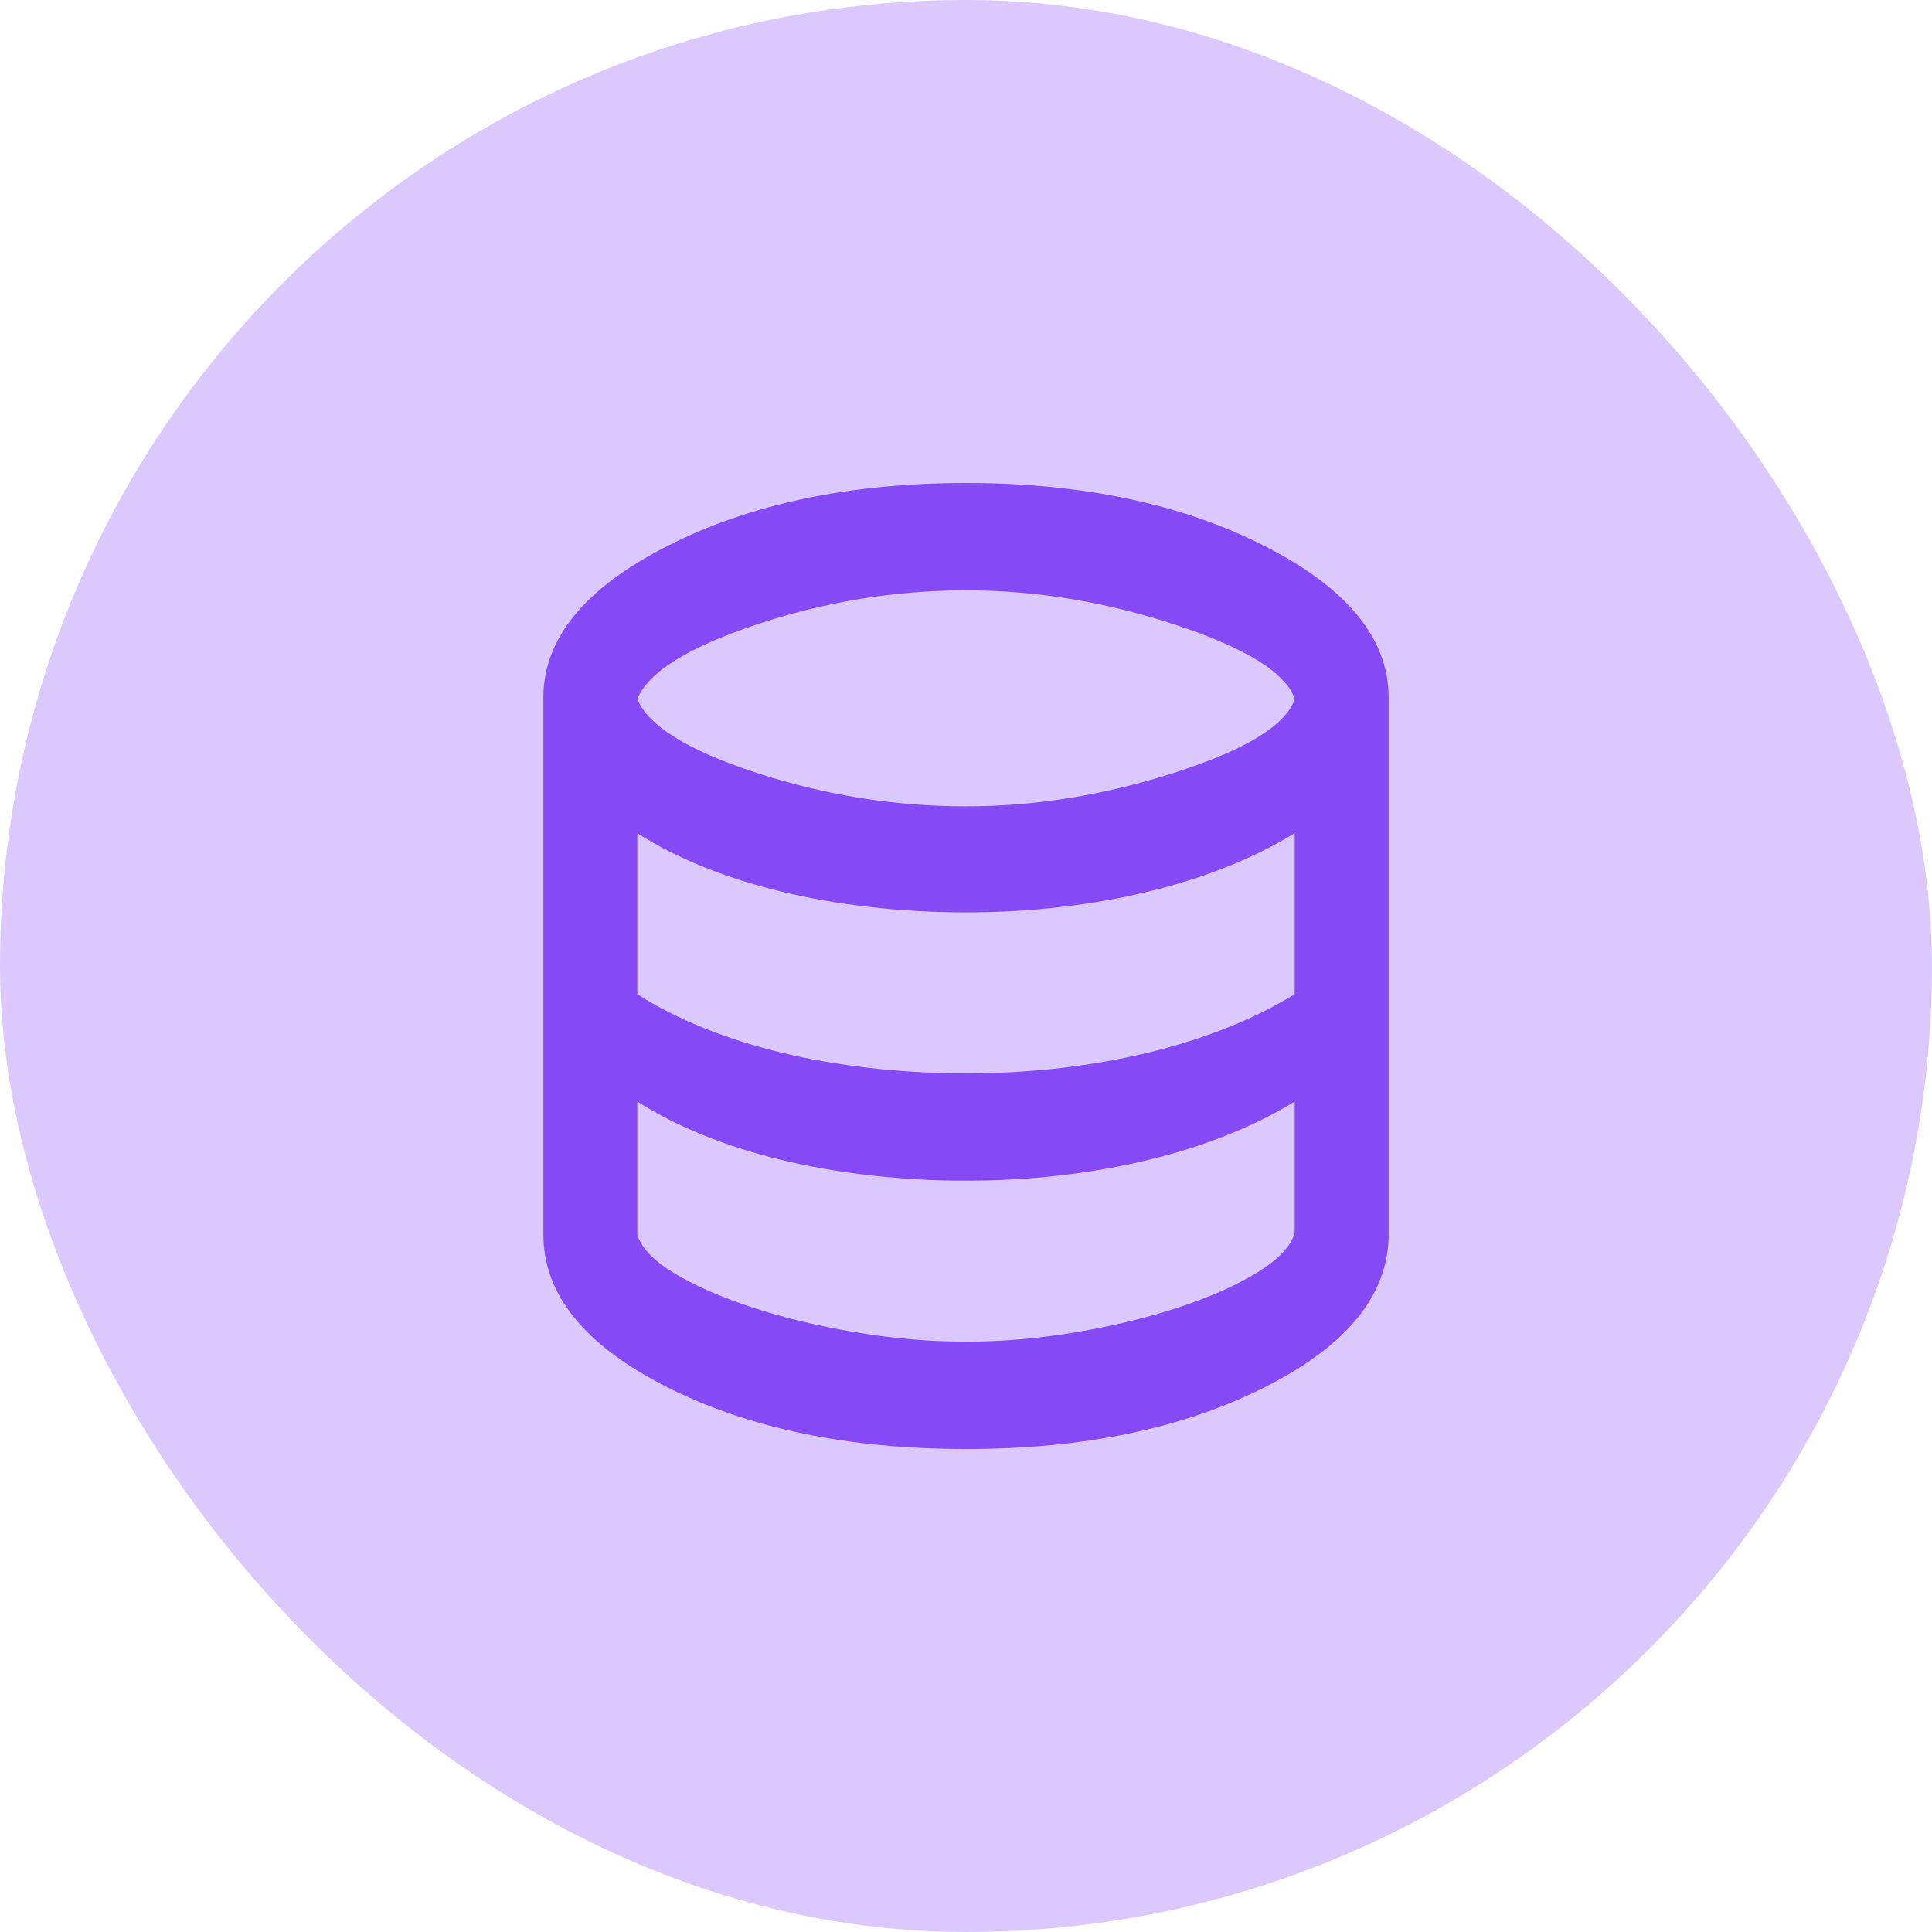
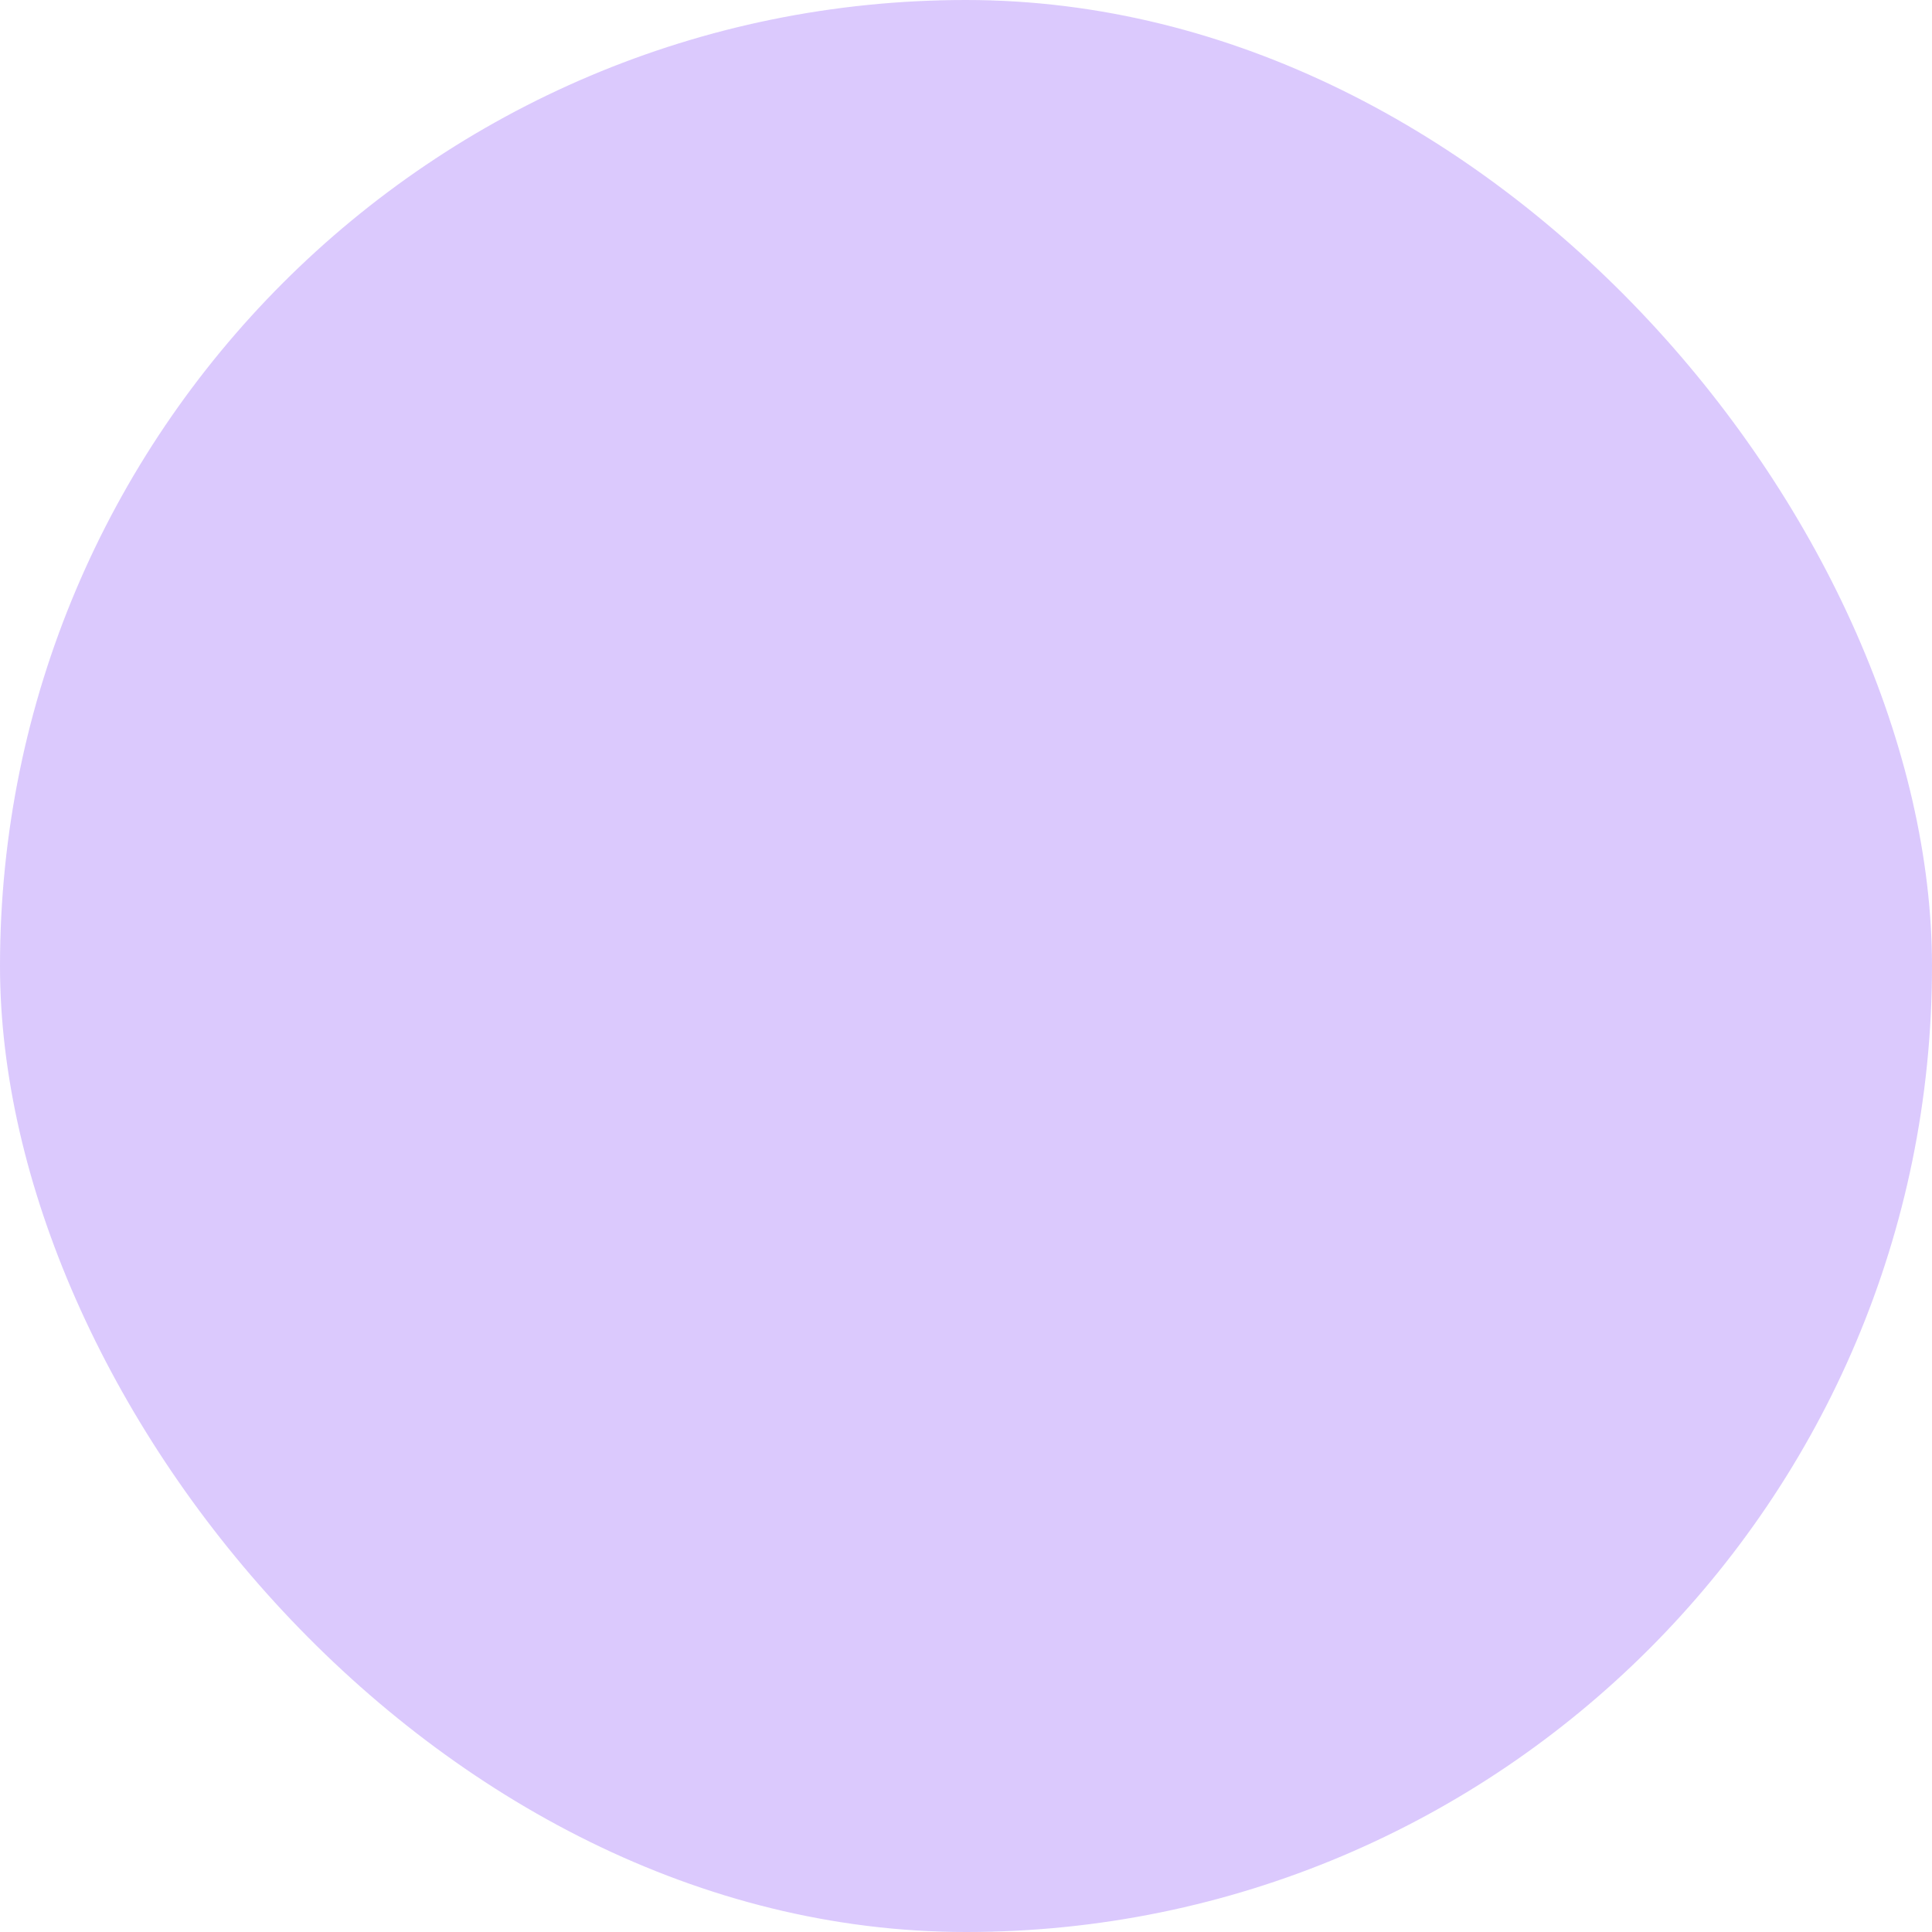
<svg xmlns="http://www.w3.org/2000/svg" width="64" height="64" viewBox="0 0 64 64" fill="none">
  <rect width="64" height="64" rx="32" fill="#854AF6" fill-opacity="0.3" />
-   <path d="M32 48C28.085 48 24.773 47.311 22.064 45.933C19.355 44.556 18 42.874 18 40.889V23.111C18 21.156 19.368 19.482 22.103 18.089C24.838 16.696 28.137 16 32 16C35.863 16 39.162 16.696 41.897 18.089C44.632 19.482 46 21.156 46 23.111V40.889C46 42.874 44.645 44.556 41.936 45.933C39.227 47.311 35.915 48 32 48ZM32 26.711C34.307 26.711 36.628 26.333 38.961 25.578C41.294 24.822 42.604 24.015 42.889 23.156C42.604 22.296 41.301 21.482 38.981 20.711C36.66 19.941 34.333 19.556 32 19.556C29.641 19.556 27.327 19.933 25.058 20.689C22.79 21.444 21.474 22.267 21.111 23.156C21.474 24.044 22.79 24.859 25.058 25.6C27.327 26.341 29.641 26.711 32 26.711ZM32 35.556C33.089 35.556 34.139 35.496 35.15 35.378C36.161 35.259 37.127 35.089 38.047 34.867C38.968 34.644 39.836 34.37 40.653 34.044C41.469 33.718 42.215 33.348 42.889 32.933V27.6C42.215 28.015 41.469 28.385 40.653 28.711C39.836 29.037 38.968 29.311 38.047 29.533C37.127 29.756 36.161 29.926 35.15 30.044C34.139 30.163 33.089 30.222 32 30.222C30.911 30.222 29.848 30.163 28.811 30.044C27.774 29.926 26.795 29.756 25.875 29.533C24.955 29.311 24.093 29.037 23.289 28.711C22.485 28.385 21.759 28.015 21.111 27.6V32.933C21.759 33.348 22.485 33.718 23.289 34.044C24.093 34.37 24.955 34.644 25.875 34.867C26.795 35.089 27.774 35.259 28.811 35.378C29.848 35.496 30.911 35.556 32 35.556ZM32 44.444C33.193 44.444 34.405 44.341 35.636 44.133C36.868 43.926 38.002 43.652 39.039 43.311C40.076 42.97 40.944 42.585 41.644 42.156C42.344 41.726 42.759 41.289 42.889 40.844V36.489C42.215 36.904 41.469 37.274 40.653 37.6C39.836 37.926 38.968 38.2 38.047 38.422C37.127 38.644 36.161 38.815 35.15 38.933C34.139 39.052 33.089 39.111 32 39.111C30.911 39.111 29.848 39.052 28.811 38.933C27.774 38.815 26.795 38.644 25.875 38.422C24.955 38.2 24.093 37.926 23.289 37.6C22.485 37.274 21.759 36.904 21.111 36.489V40.889C21.241 41.333 21.649 41.763 22.336 42.178C23.023 42.593 23.885 42.97 24.922 43.311C25.959 43.652 27.1 43.926 28.344 44.133C29.589 44.341 30.807 44.444 32 44.444Z" fill="#854AF6" />
</svg>